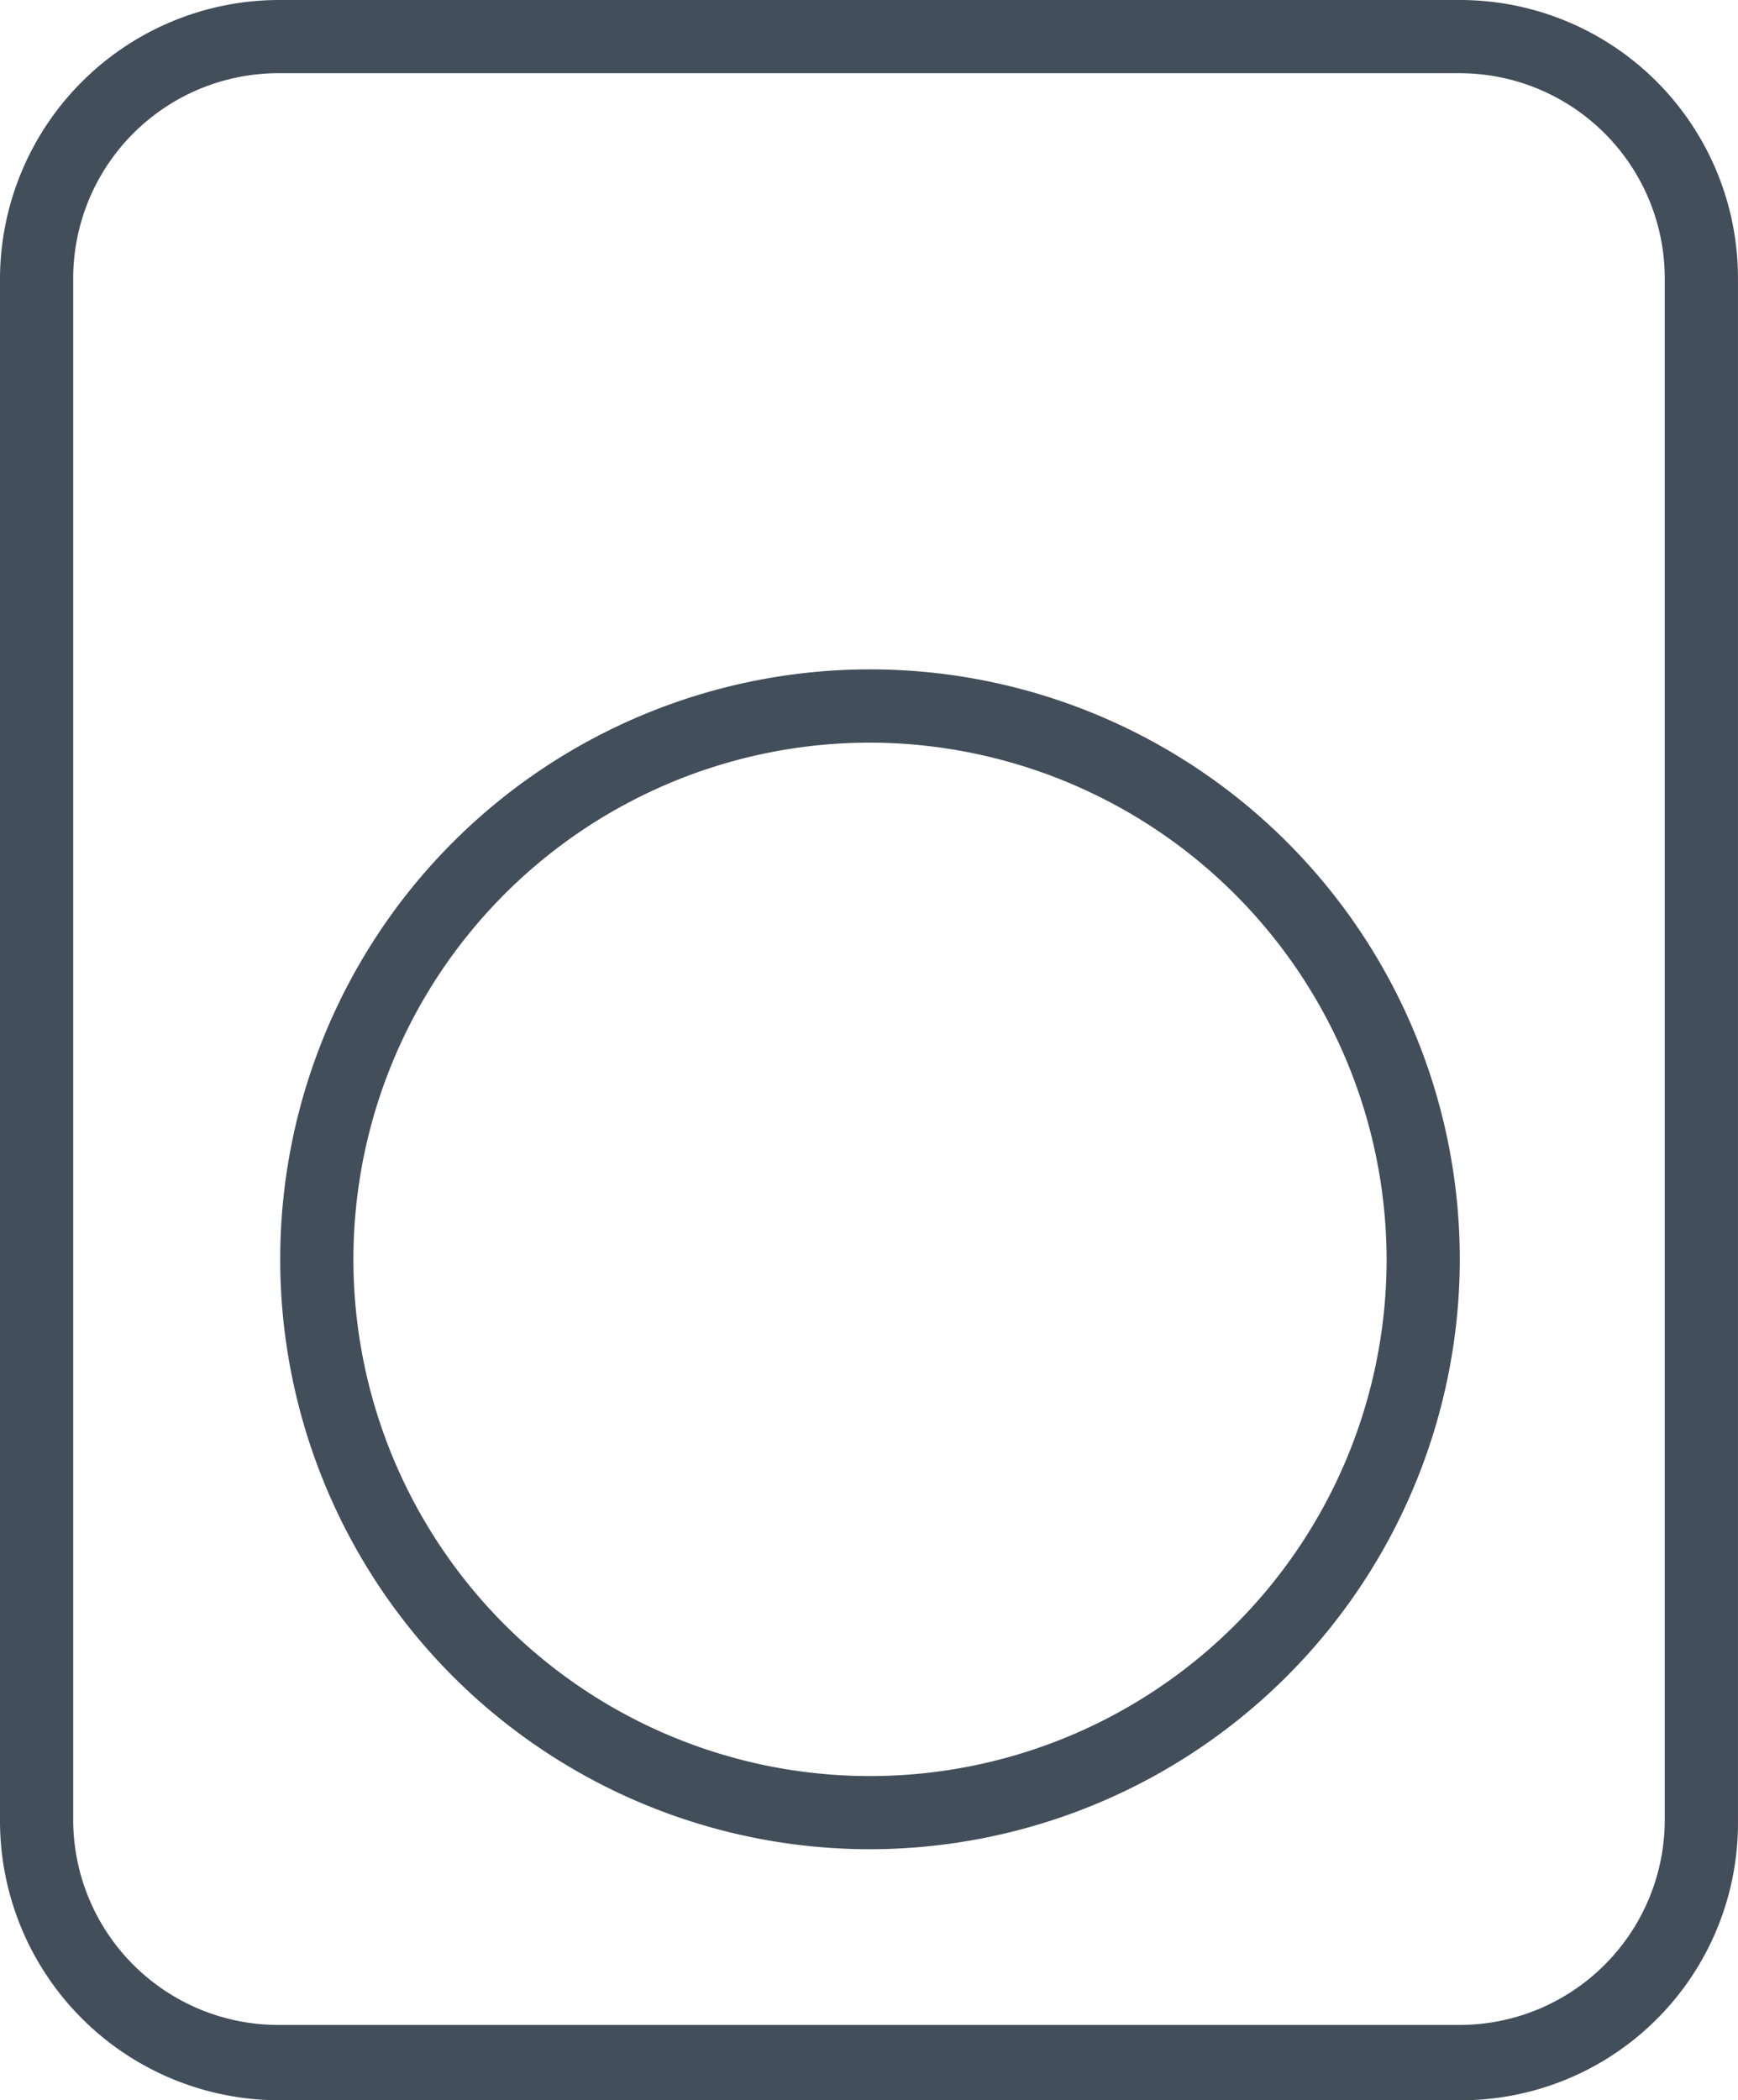
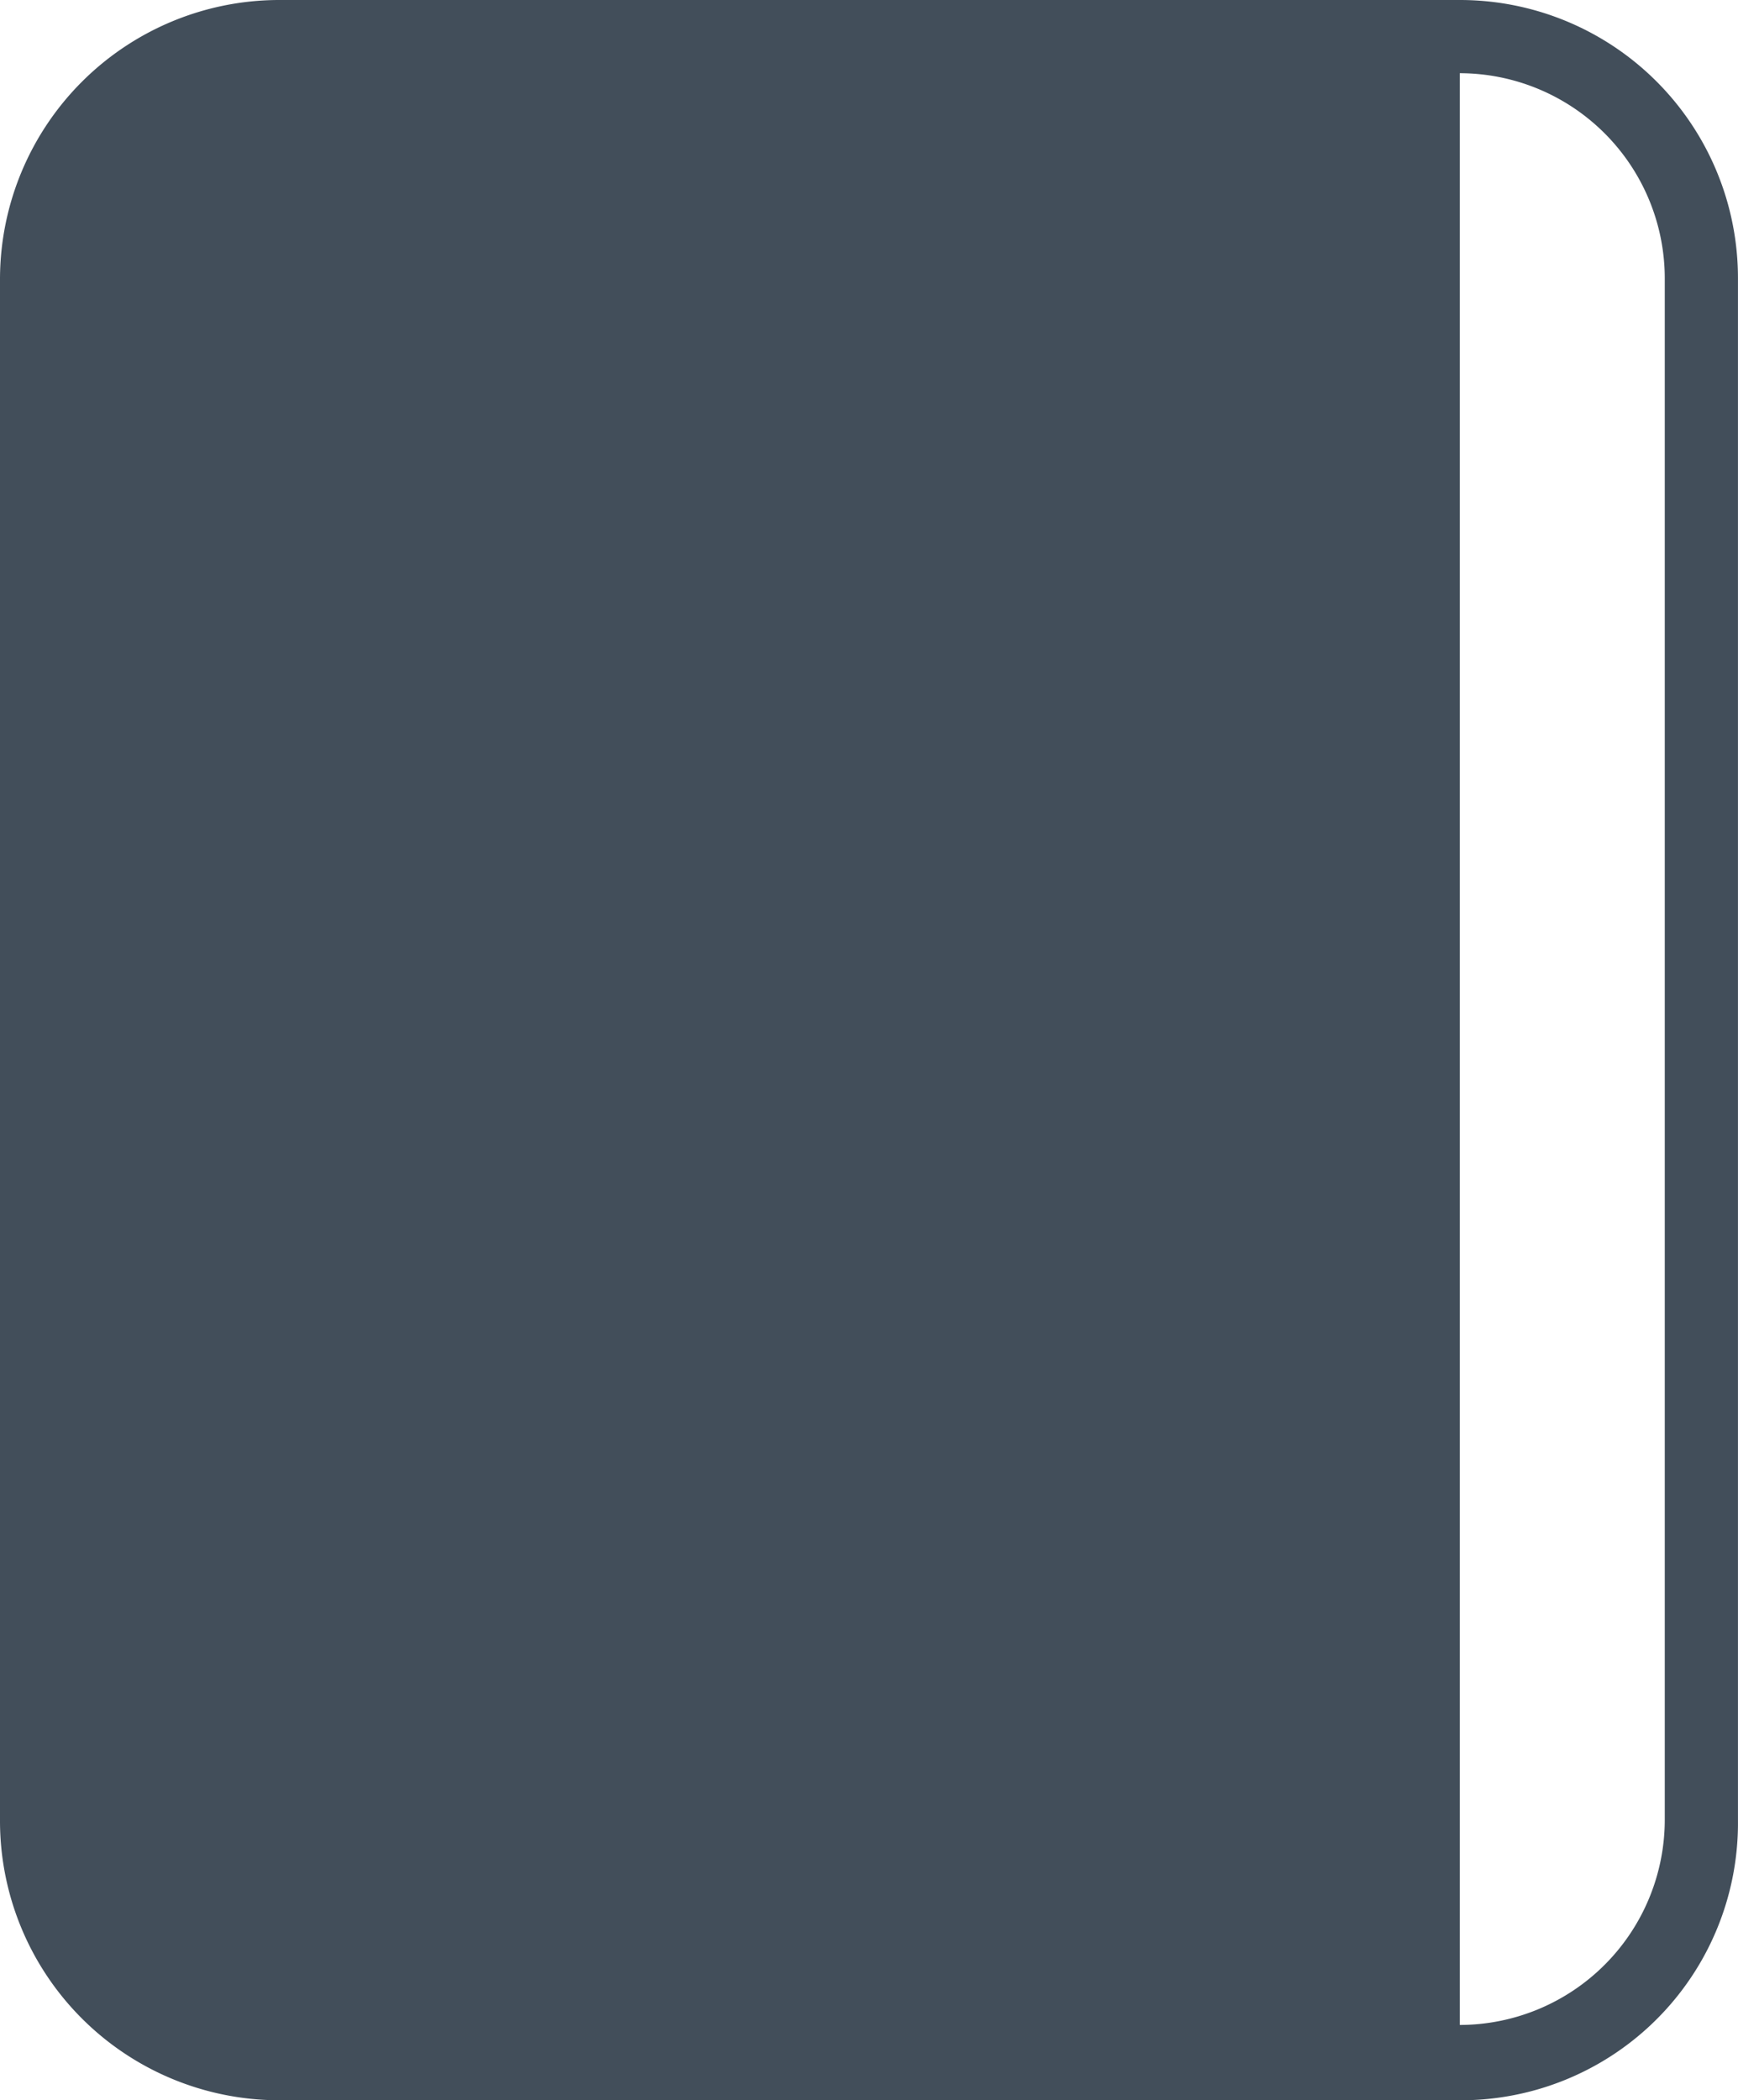
<svg xmlns="http://www.w3.org/2000/svg" width="39.514" height="47.739" viewBox="0 0 39.514 47.739">
-   <path id="Amica_-_AGD__Piekarniki_kuchnie_wolnostojące_płyty_okapy-22" data-name="Amica - AGD_ Piekarniki, kuchnie wolnostojące, płyty, okapy-22" d="M19.78,42.033A13.409,13.409,0,1,1,33.189,28.624,13.424,13.424,0,0,1,19.78,42.033m0-25.153A11.745,11.745,0,1,0,31.525,28.624,11.77,11.77,0,0,0,19.78,16.88M33.189,47.739H6.324A6.352,6.352,0,0,1,0,41.415V6.324A6.352,6.352,0,0,1,6.324,0H33.189a6.321,6.321,0,0,1,6.324,6.324V41.367a6.3,6.3,0,0,1-6.324,6.372M6.324,1.664a4.667,4.667,0,0,0-4.66,4.66V41.367a4.667,4.667,0,0,0,4.66,4.66H33.189a4.667,4.667,0,0,0,4.66-4.66V6.324a4.667,4.667,0,0,0-4.66-4.66Z" fill="#424e5a" />
+   <path id="Amica_-_AGD__Piekarniki_kuchnie_wolnostojące_płyty_okapy-22" data-name="Amica - AGD_ Piekarniki, kuchnie wolnostojące, płyty, okapy-22" d="M19.78,42.033A13.409,13.409,0,1,1,33.189,28.624,13.424,13.424,0,0,1,19.78,42.033m0-25.153A11.745,11.745,0,1,0,31.525,28.624,11.77,11.77,0,0,0,19.78,16.88M33.189,47.739H6.324A6.352,6.352,0,0,1,0,41.415V6.324A6.352,6.352,0,0,1,6.324,0H33.189a6.321,6.321,0,0,1,6.324,6.324V41.367a6.3,6.3,0,0,1-6.324,6.372a4.667,4.667,0,0,0-4.66,4.66V41.367a4.667,4.667,0,0,0,4.66,4.66H33.189a4.667,4.667,0,0,0,4.66-4.66V6.324a4.667,4.667,0,0,0-4.66-4.66Z" fill="#424e5a" />
</svg>